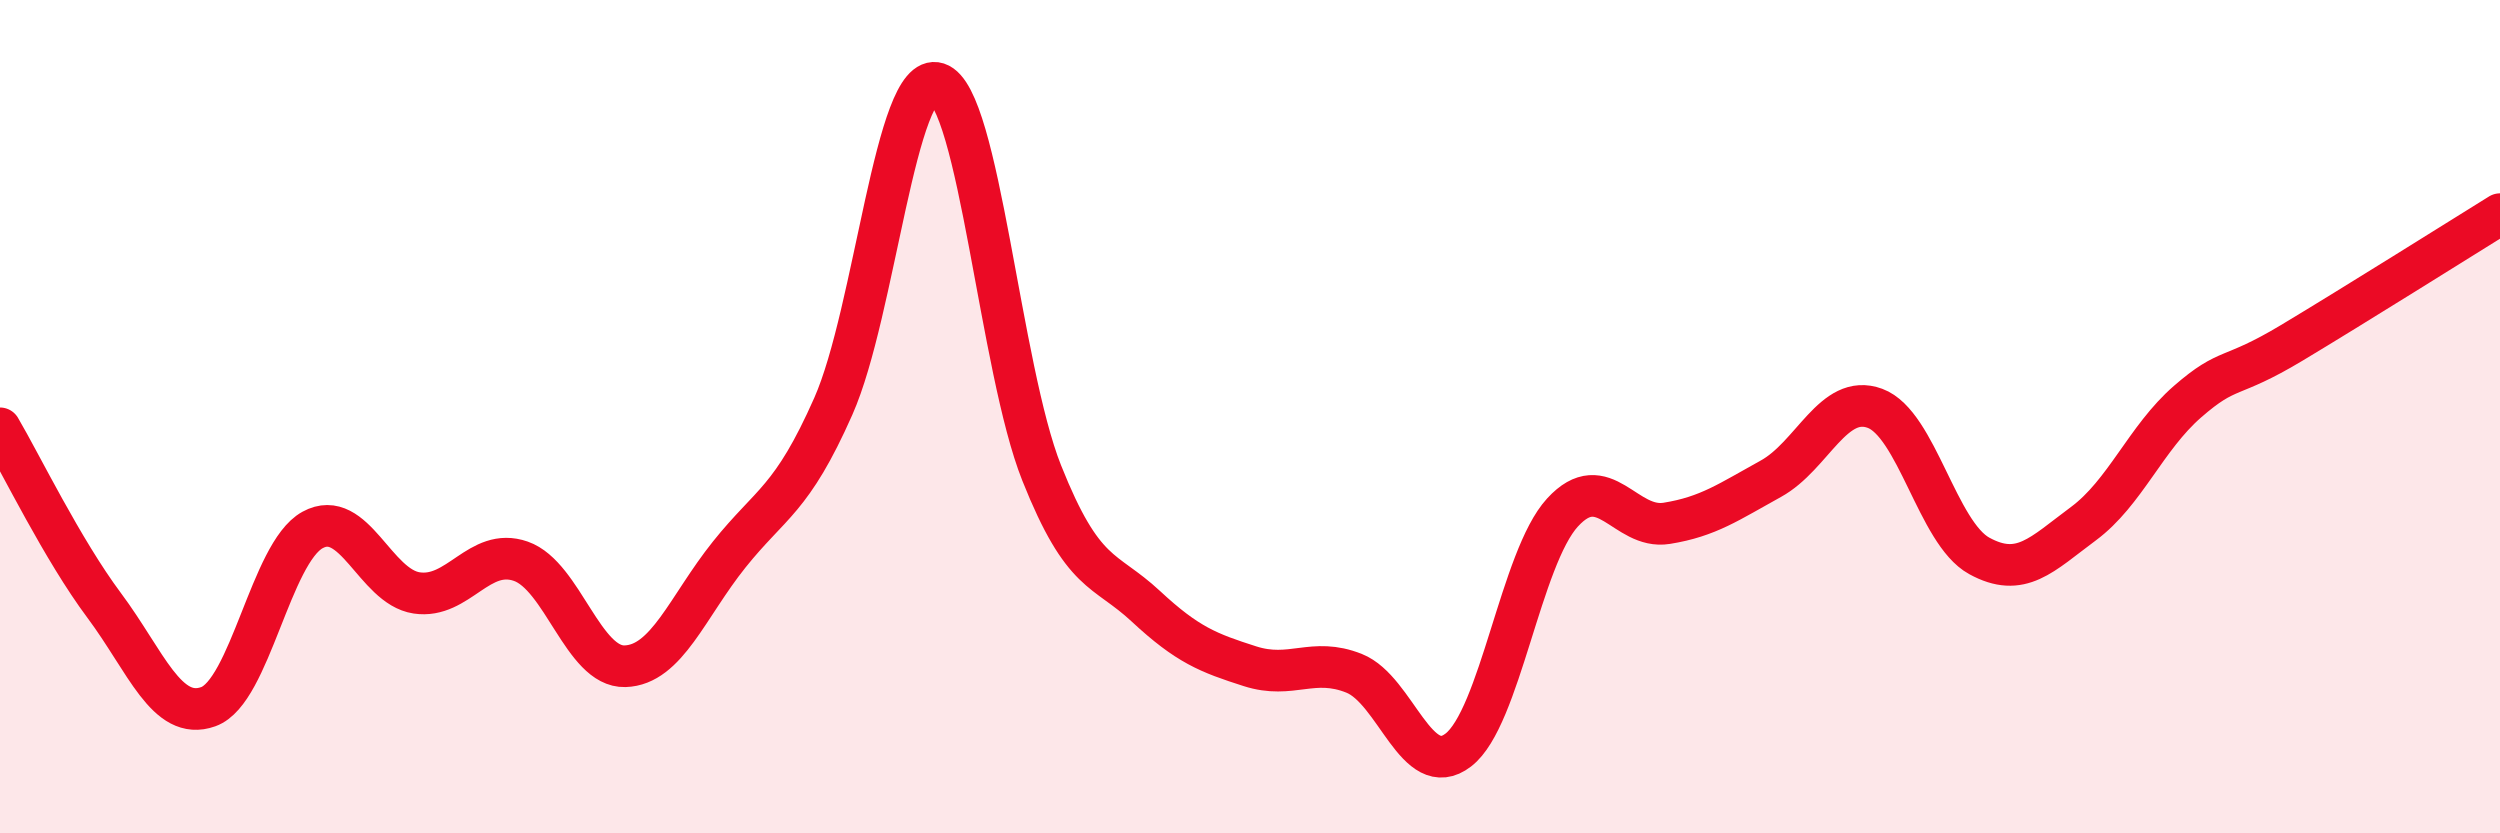
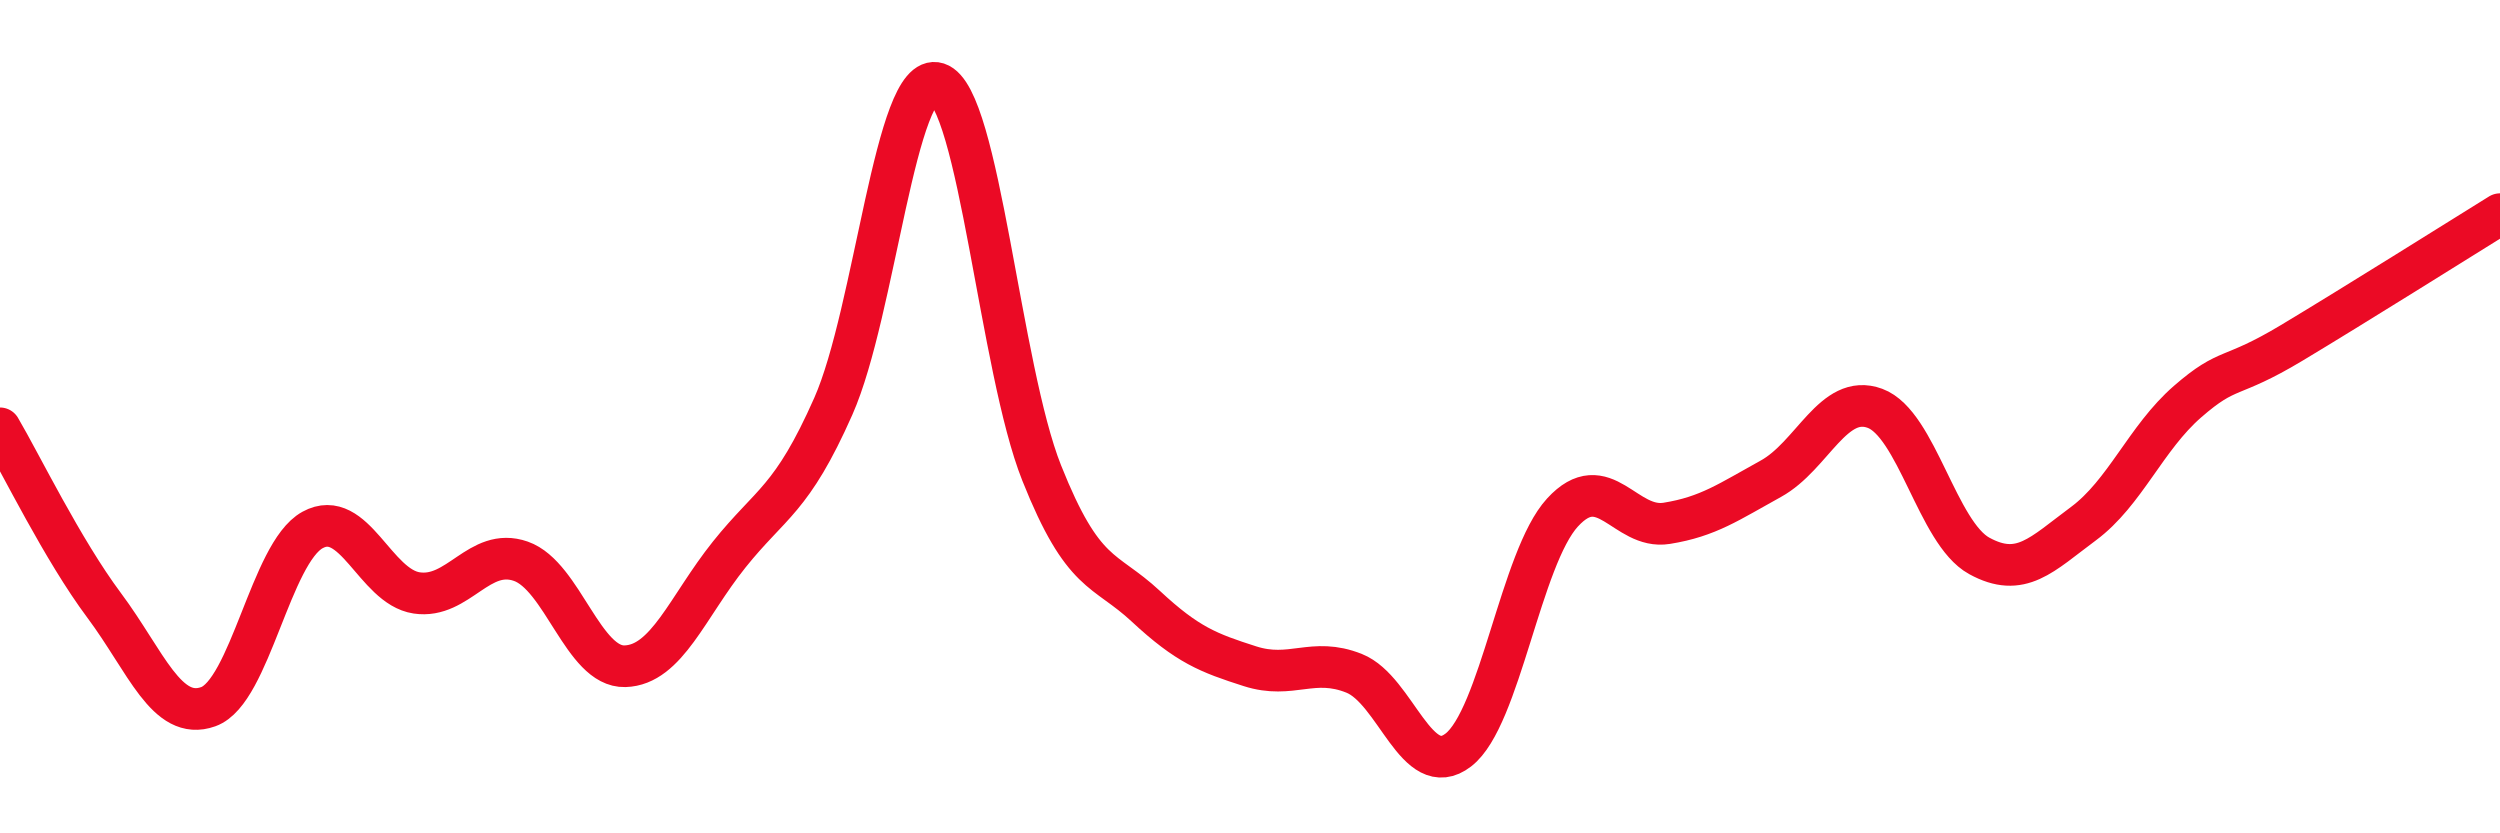
<svg xmlns="http://www.w3.org/2000/svg" width="60" height="20" viewBox="0 0 60 20">
-   <path d="M 0,10.28 C 0.5,11.13 1.5,13.19 2.5,14.53 C 3.5,15.87 4,17.32 5,16.96 C 6,16.6 6.5,13.27 7.5,12.72 C 8.5,12.17 9,14.08 10,14.23 C 11,14.38 11.5,13.12 12.5,13.47 C 13.5,13.82 14,16.02 15,15.99 C 16,15.96 16.5,14.56 17.5,13.31 C 18.5,12.06 19,12.01 20,9.75 C 21,7.49 21.5,1.68 22.5,2 C 23.5,2.32 24,8.84 25,11.35 C 26,13.86 26.5,13.62 27.5,14.55 C 28.5,15.48 29,15.67 30,15.99 C 31,16.31 31.5,15.76 32.5,16.16 C 33.5,16.56 34,18.77 35,18 C 36,17.23 36.5,13.39 37.5,12.3 C 38.5,11.21 39,12.72 40,12.56 C 41,12.4 41.5,12.04 42.5,11.49 C 43.5,10.94 44,9.43 45,9.8 C 46,10.17 46.5,12.79 47.5,13.34 C 48.5,13.89 49,13.31 50,12.57 C 51,11.83 51.5,10.51 52.5,9.64 C 53.5,8.77 53.5,9.13 55,8.23 C 56.5,7.33 59,5.76 60,5.14L60 20L0 20Z" fill="#EB0A25" opacity="0.1" stroke-linecap="round" stroke-linejoin="round" />
  <path d="M 0,10.28 C 0.5,11.13 1.5,13.19 2.5,14.53 C 3.5,15.87 4,17.32 5,16.96 C 6,16.6 6.5,13.27 7.5,12.72 C 8.5,12.17 9,14.08 10,14.23 C 11,14.38 11.5,13.12 12.5,13.47 C 13.5,13.82 14,16.02 15,15.99 C 16,15.96 16.5,14.56 17.5,13.31 C 18.5,12.06 19,12.01 20,9.75 C 21,7.49 21.5,1.68 22.5,2 C 23.5,2.32 24,8.84 25,11.35 C 26,13.86 26.5,13.62 27.5,14.55 C 28.5,15.48 29,15.67 30,15.99 C 31,16.31 31.5,15.76 32.5,16.16 C 33.5,16.56 34,18.77 35,18 C 36,17.23 36.5,13.39 37.5,12.3 C 38.5,11.21 39,12.72 40,12.56 C 41,12.4 41.5,12.04 42.5,11.49 C 43.5,10.94 44,9.43 45,9.8 C 46,10.17 46.5,12.79 47.5,13.34 C 48.5,13.89 49,13.31 50,12.57 C 51,11.83 51.5,10.51 52.5,9.64 C 53.5,8.77 53.5,9.13 55,8.23 C 56.5,7.33 59,5.76 60,5.14" stroke="#EB0A25" stroke-width="1" fill="none" stroke-linecap="round" stroke-linejoin="round" />
</svg>